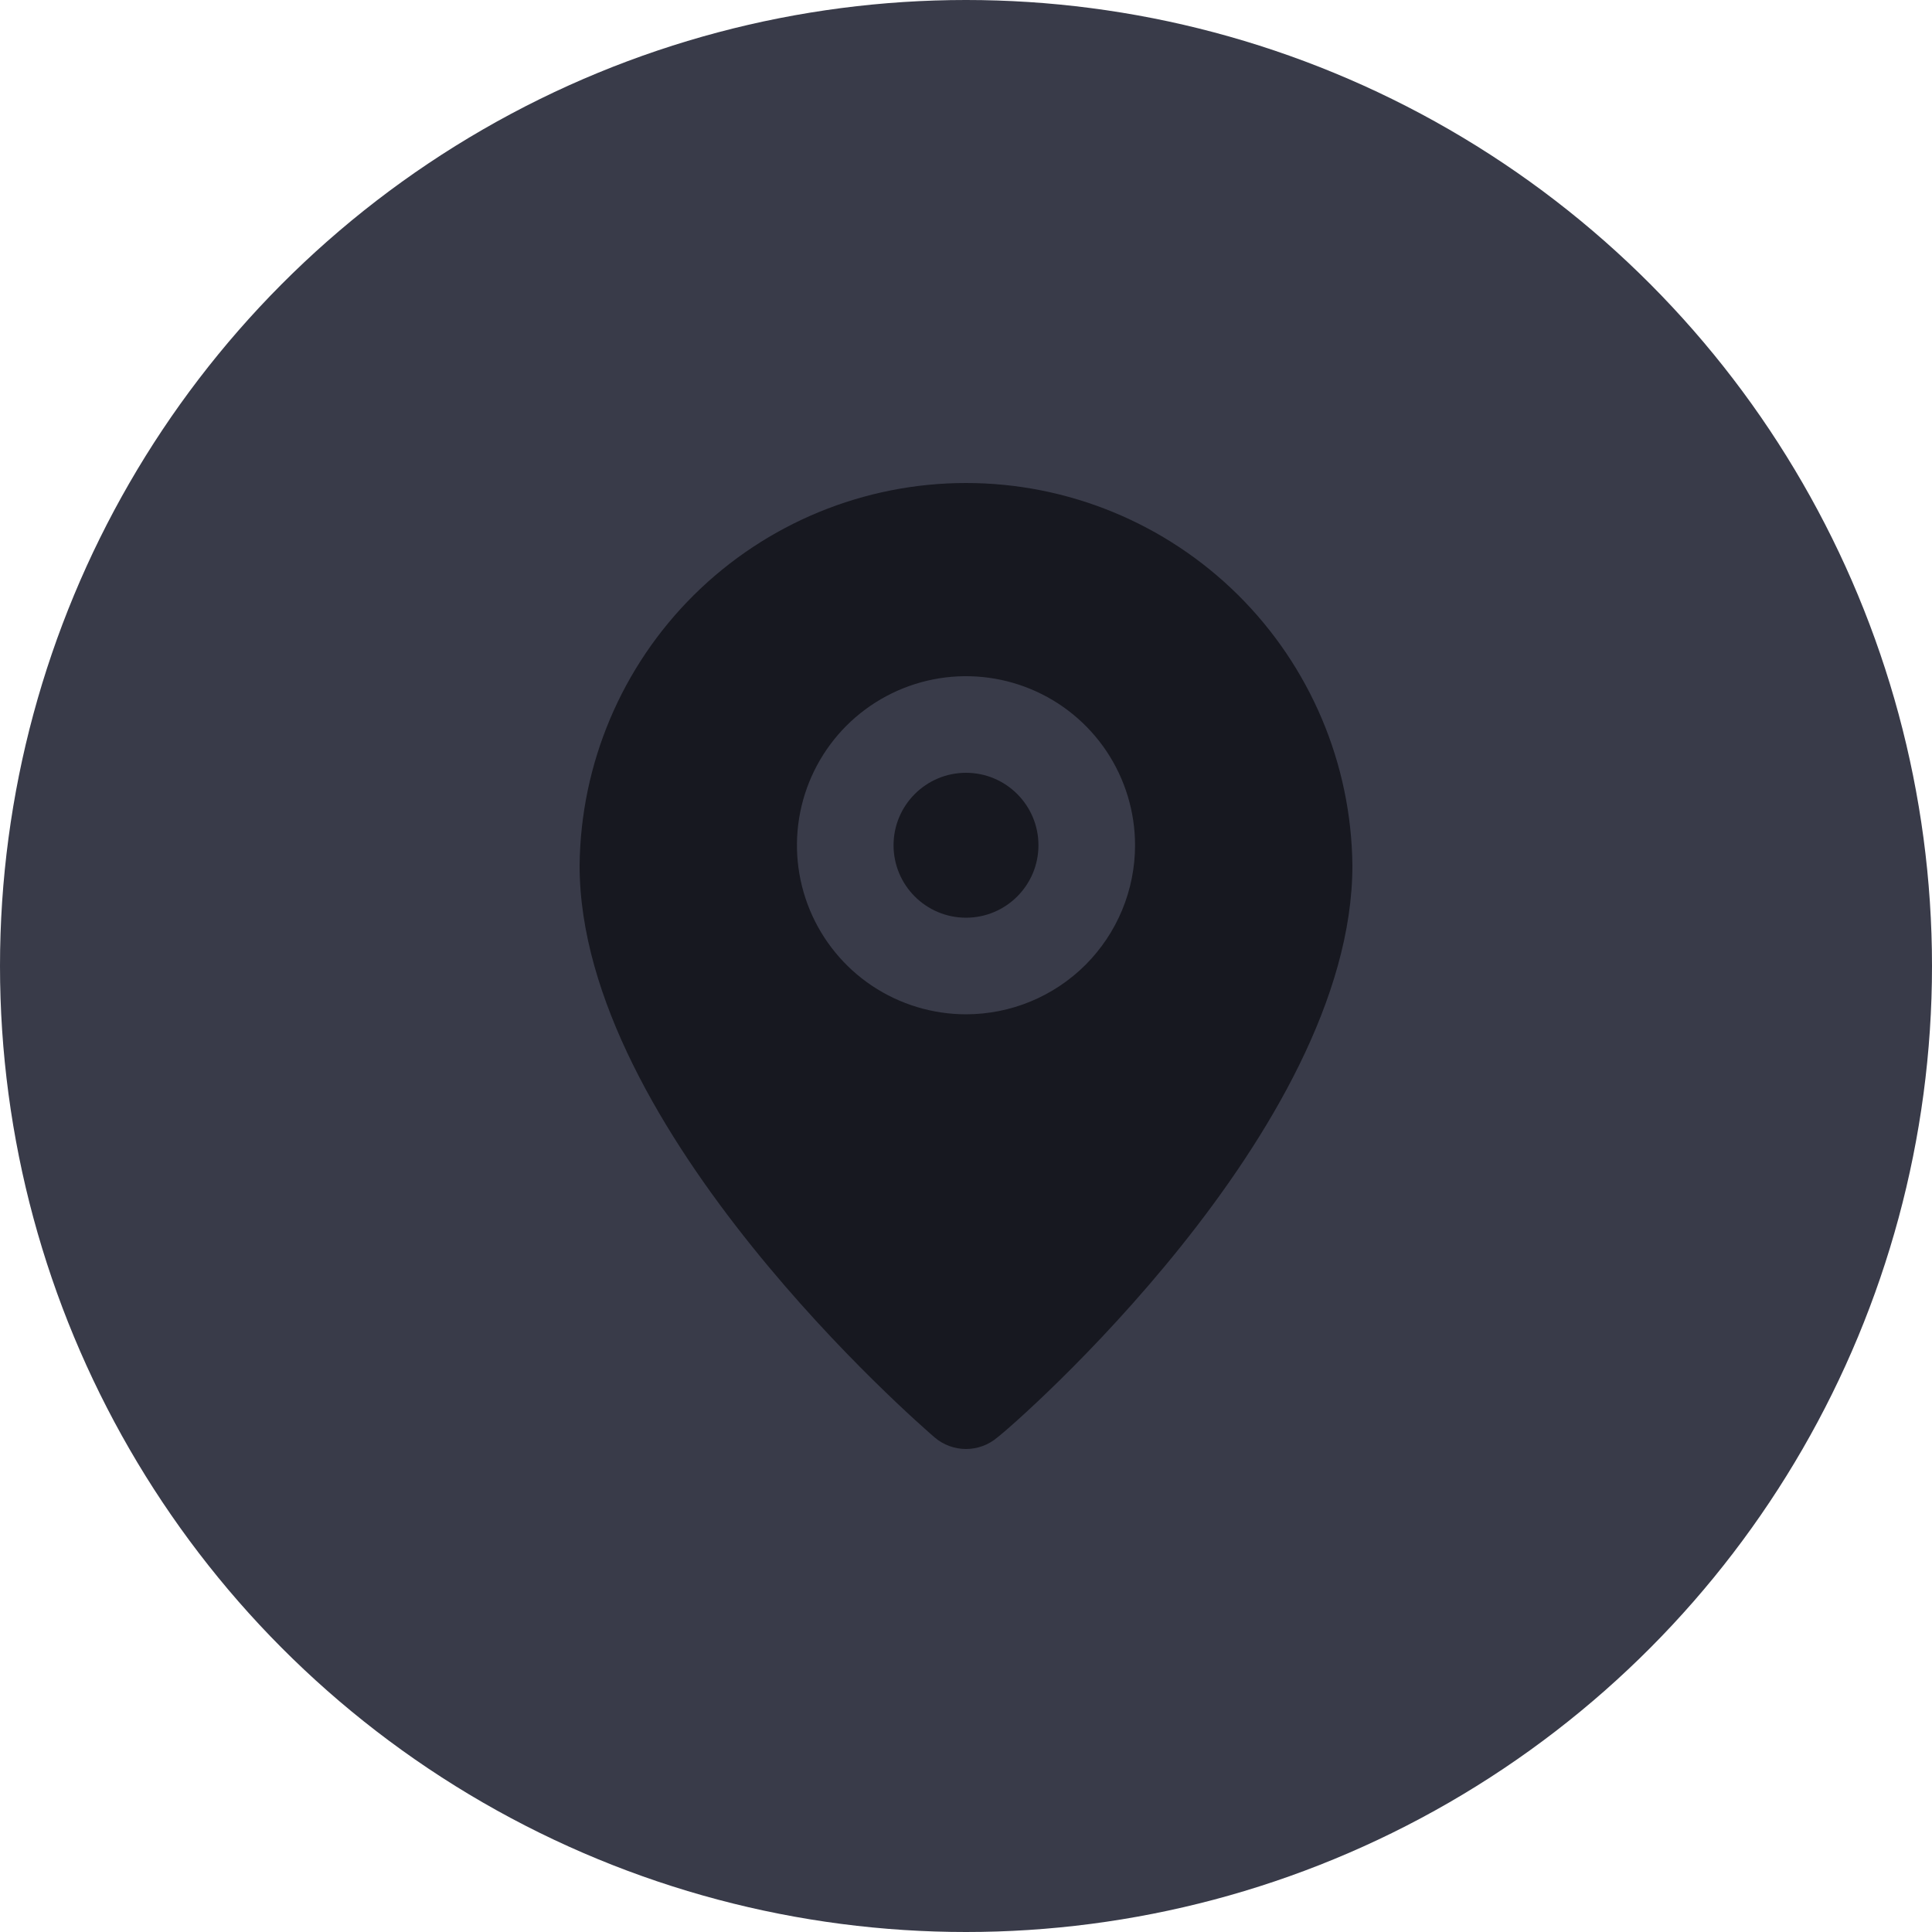
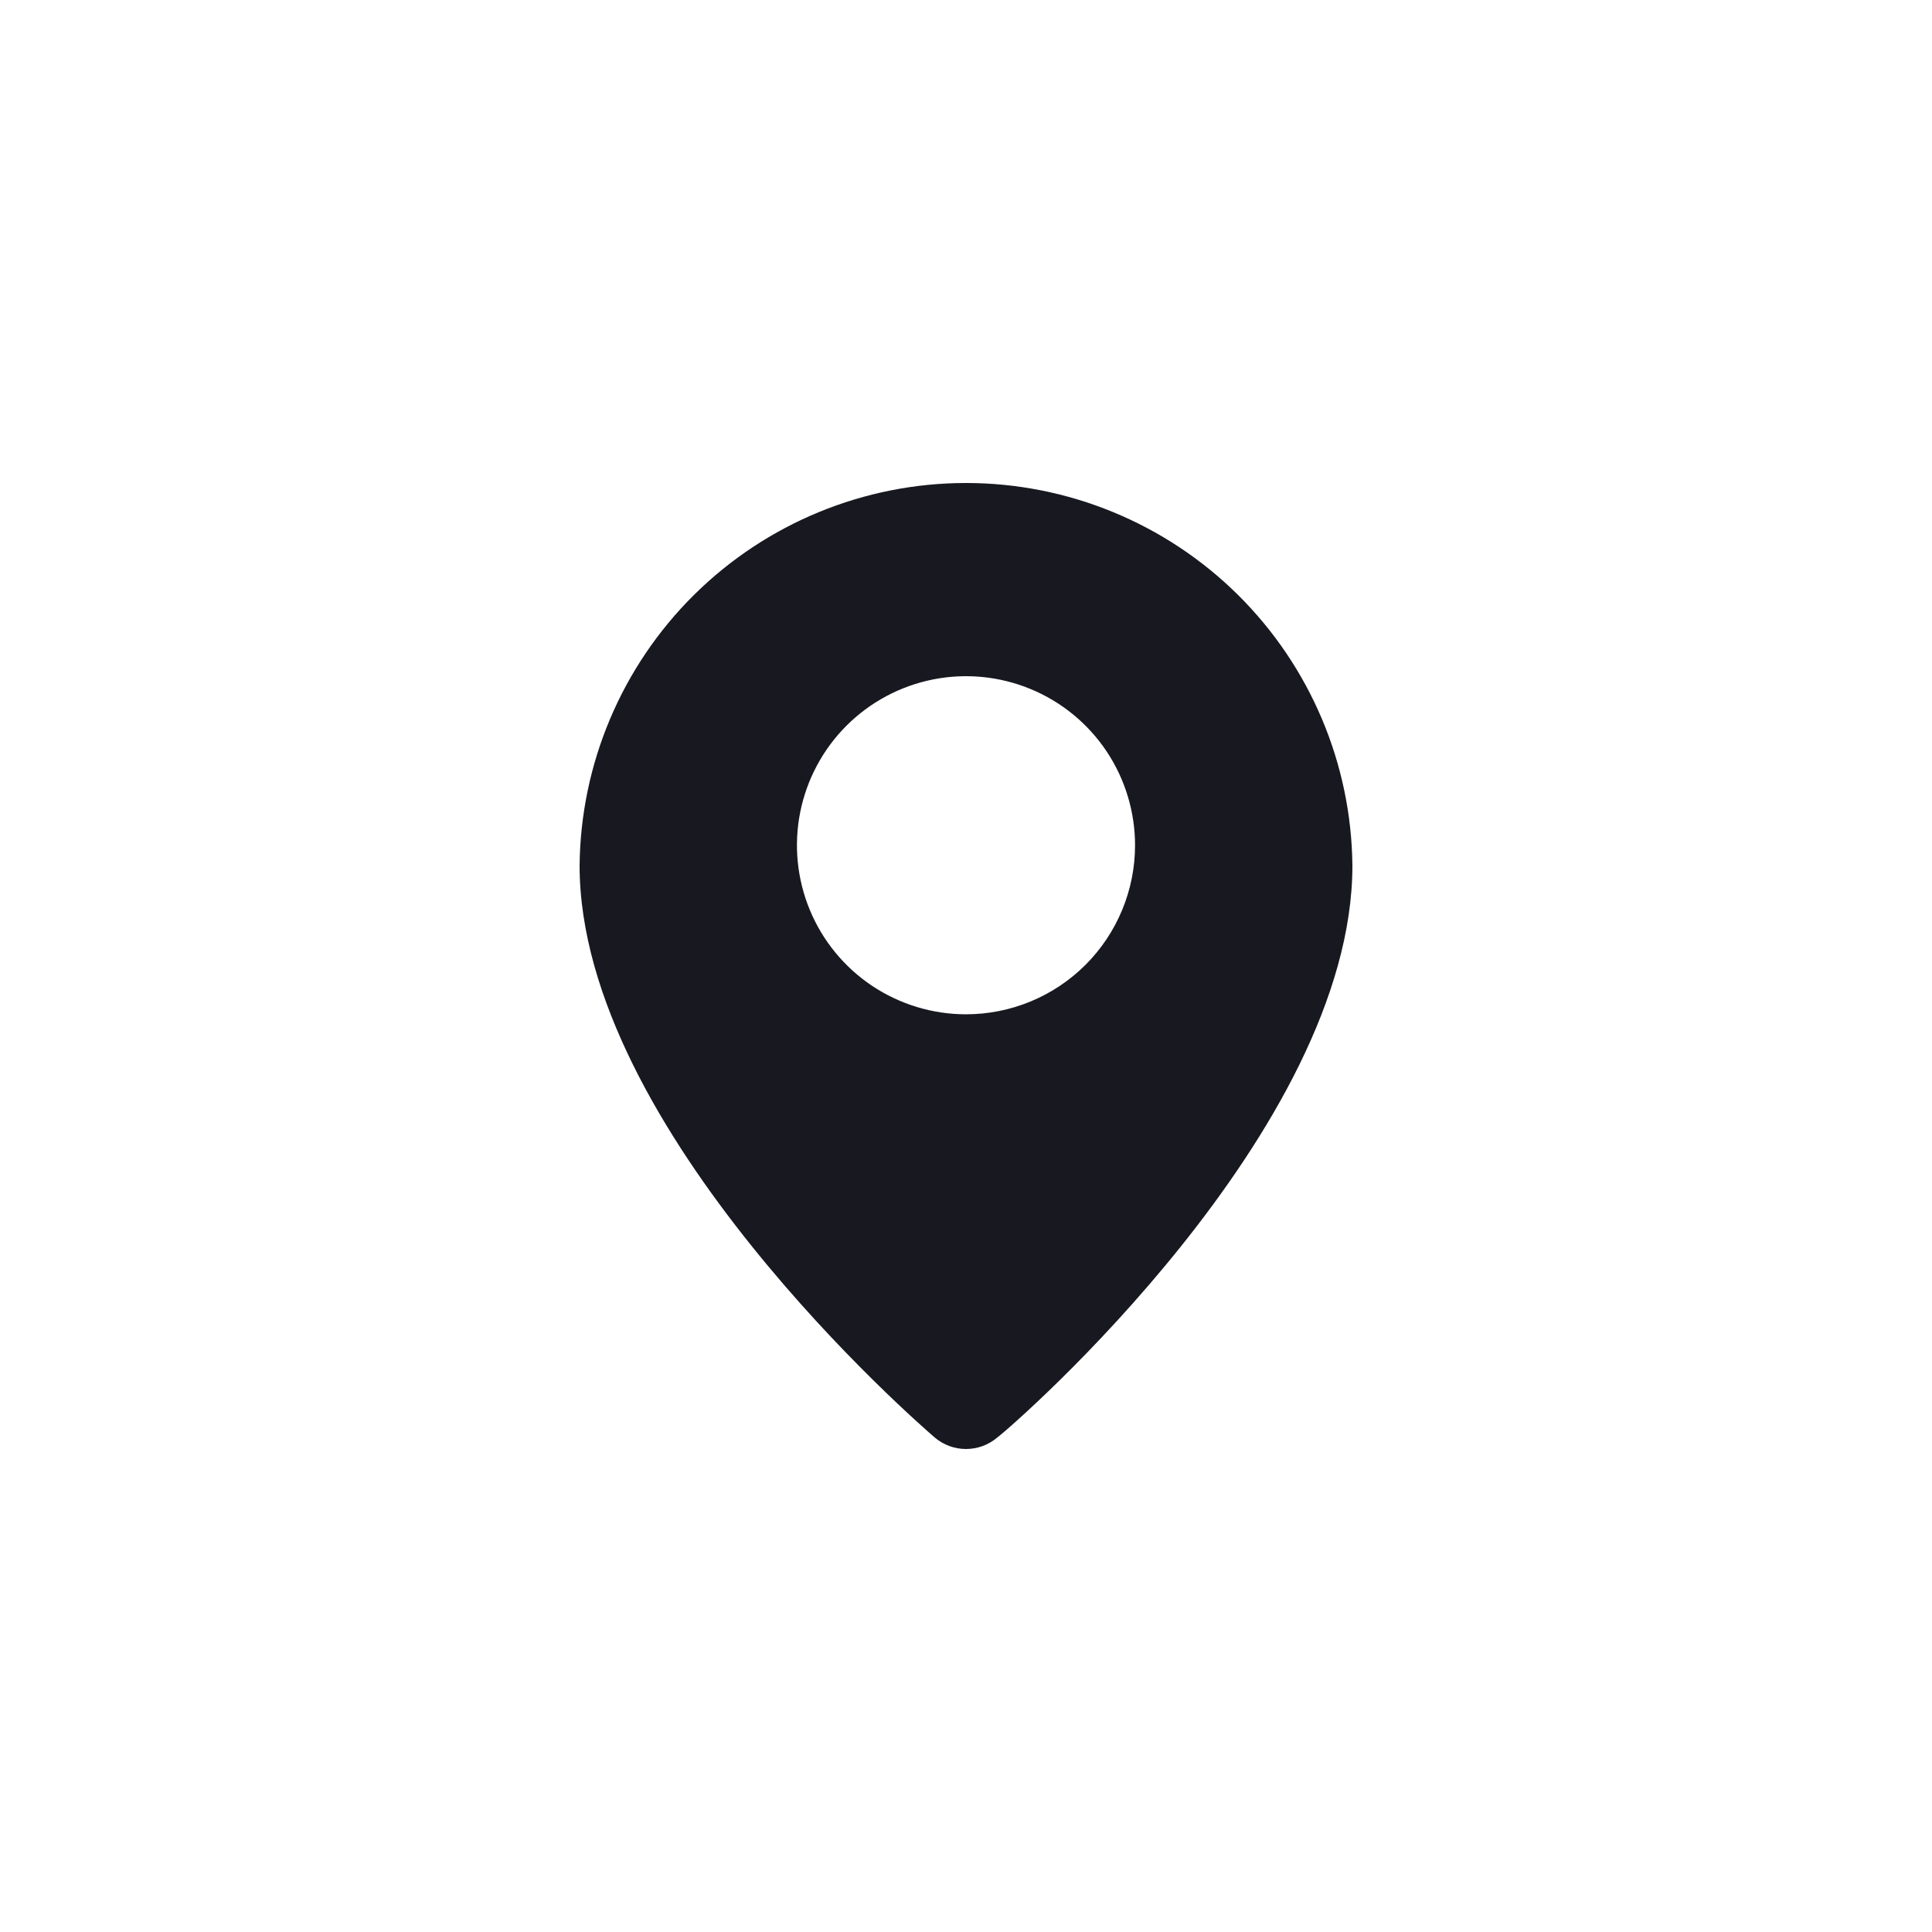
<svg xmlns="http://www.w3.org/2000/svg" width="50" height="50" viewBox="0 0 50 50" fill="none">
-   <circle cx="25" cy="25" r="25" fill="#393B49" />
-   <path d="M25 23.75C26.035 23.75 26.875 22.91 26.875 21.875C26.875 20.84 26.035 20 25 20C23.965 20 23.125 20.84 23.125 21.875C23.125 22.91 23.965 23.75 25 23.75Z" fill="#171820" />
  <path d="M25 12.5C22.365 12.5 19.837 13.54 17.964 15.393C16.091 17.247 15.026 19.765 15 22.4C15 29.25 23.812 36.875 24.188 37.2C24.414 37.394 24.702 37.5 25 37.5C25.298 37.5 25.586 37.394 25.812 37.2C26.25 36.875 35 29.25 35 22.4C34.974 19.765 33.908 17.247 32.036 15.393C30.163 13.54 27.635 12.5 25 12.5ZM25 26.25C24.135 26.25 23.289 25.993 22.569 25.513C21.85 25.032 21.289 24.349 20.958 23.549C20.627 22.75 20.54 21.87 20.709 21.021C20.878 20.173 21.295 19.393 21.906 18.781C22.518 18.17 23.298 17.753 24.146 17.584C24.995 17.415 25.875 17.502 26.674 17.833C27.474 18.164 28.157 18.725 28.638 19.444C29.118 20.164 29.375 21.01 29.375 21.875C29.375 23.035 28.914 24.148 28.094 24.969C27.273 25.789 26.16 26.25 25 26.25Z" fill="#171820" />
</svg>